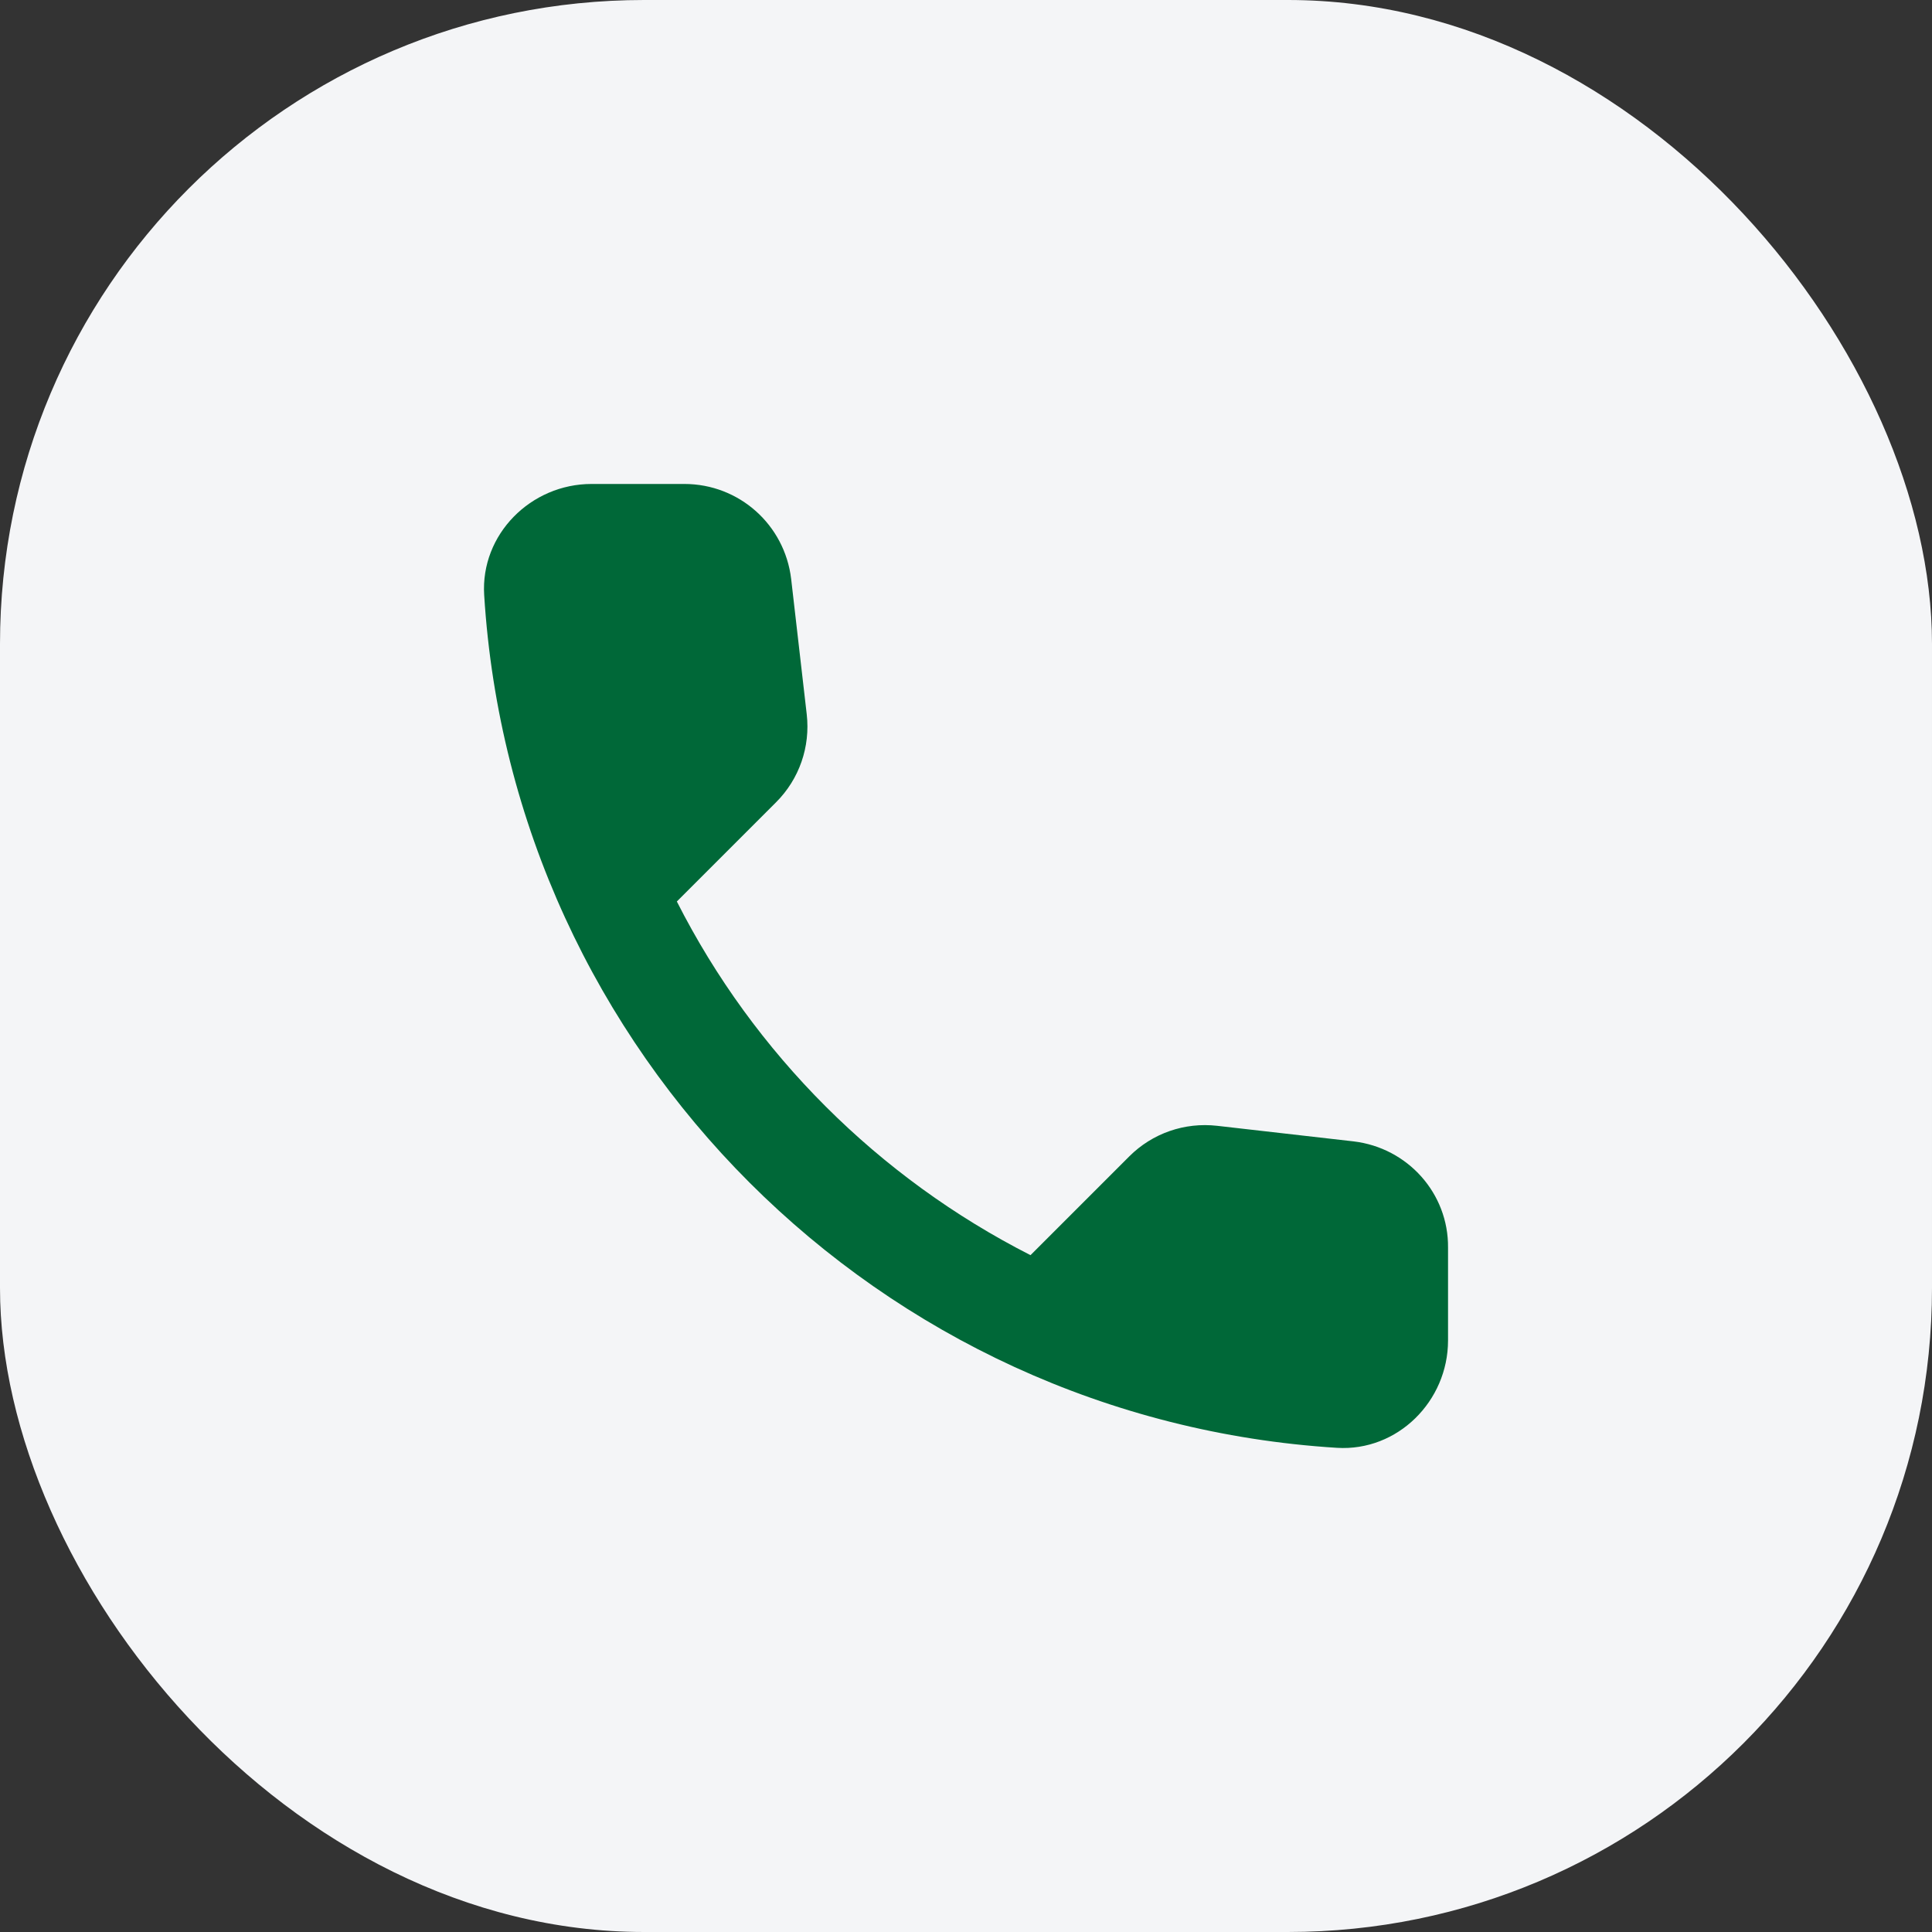
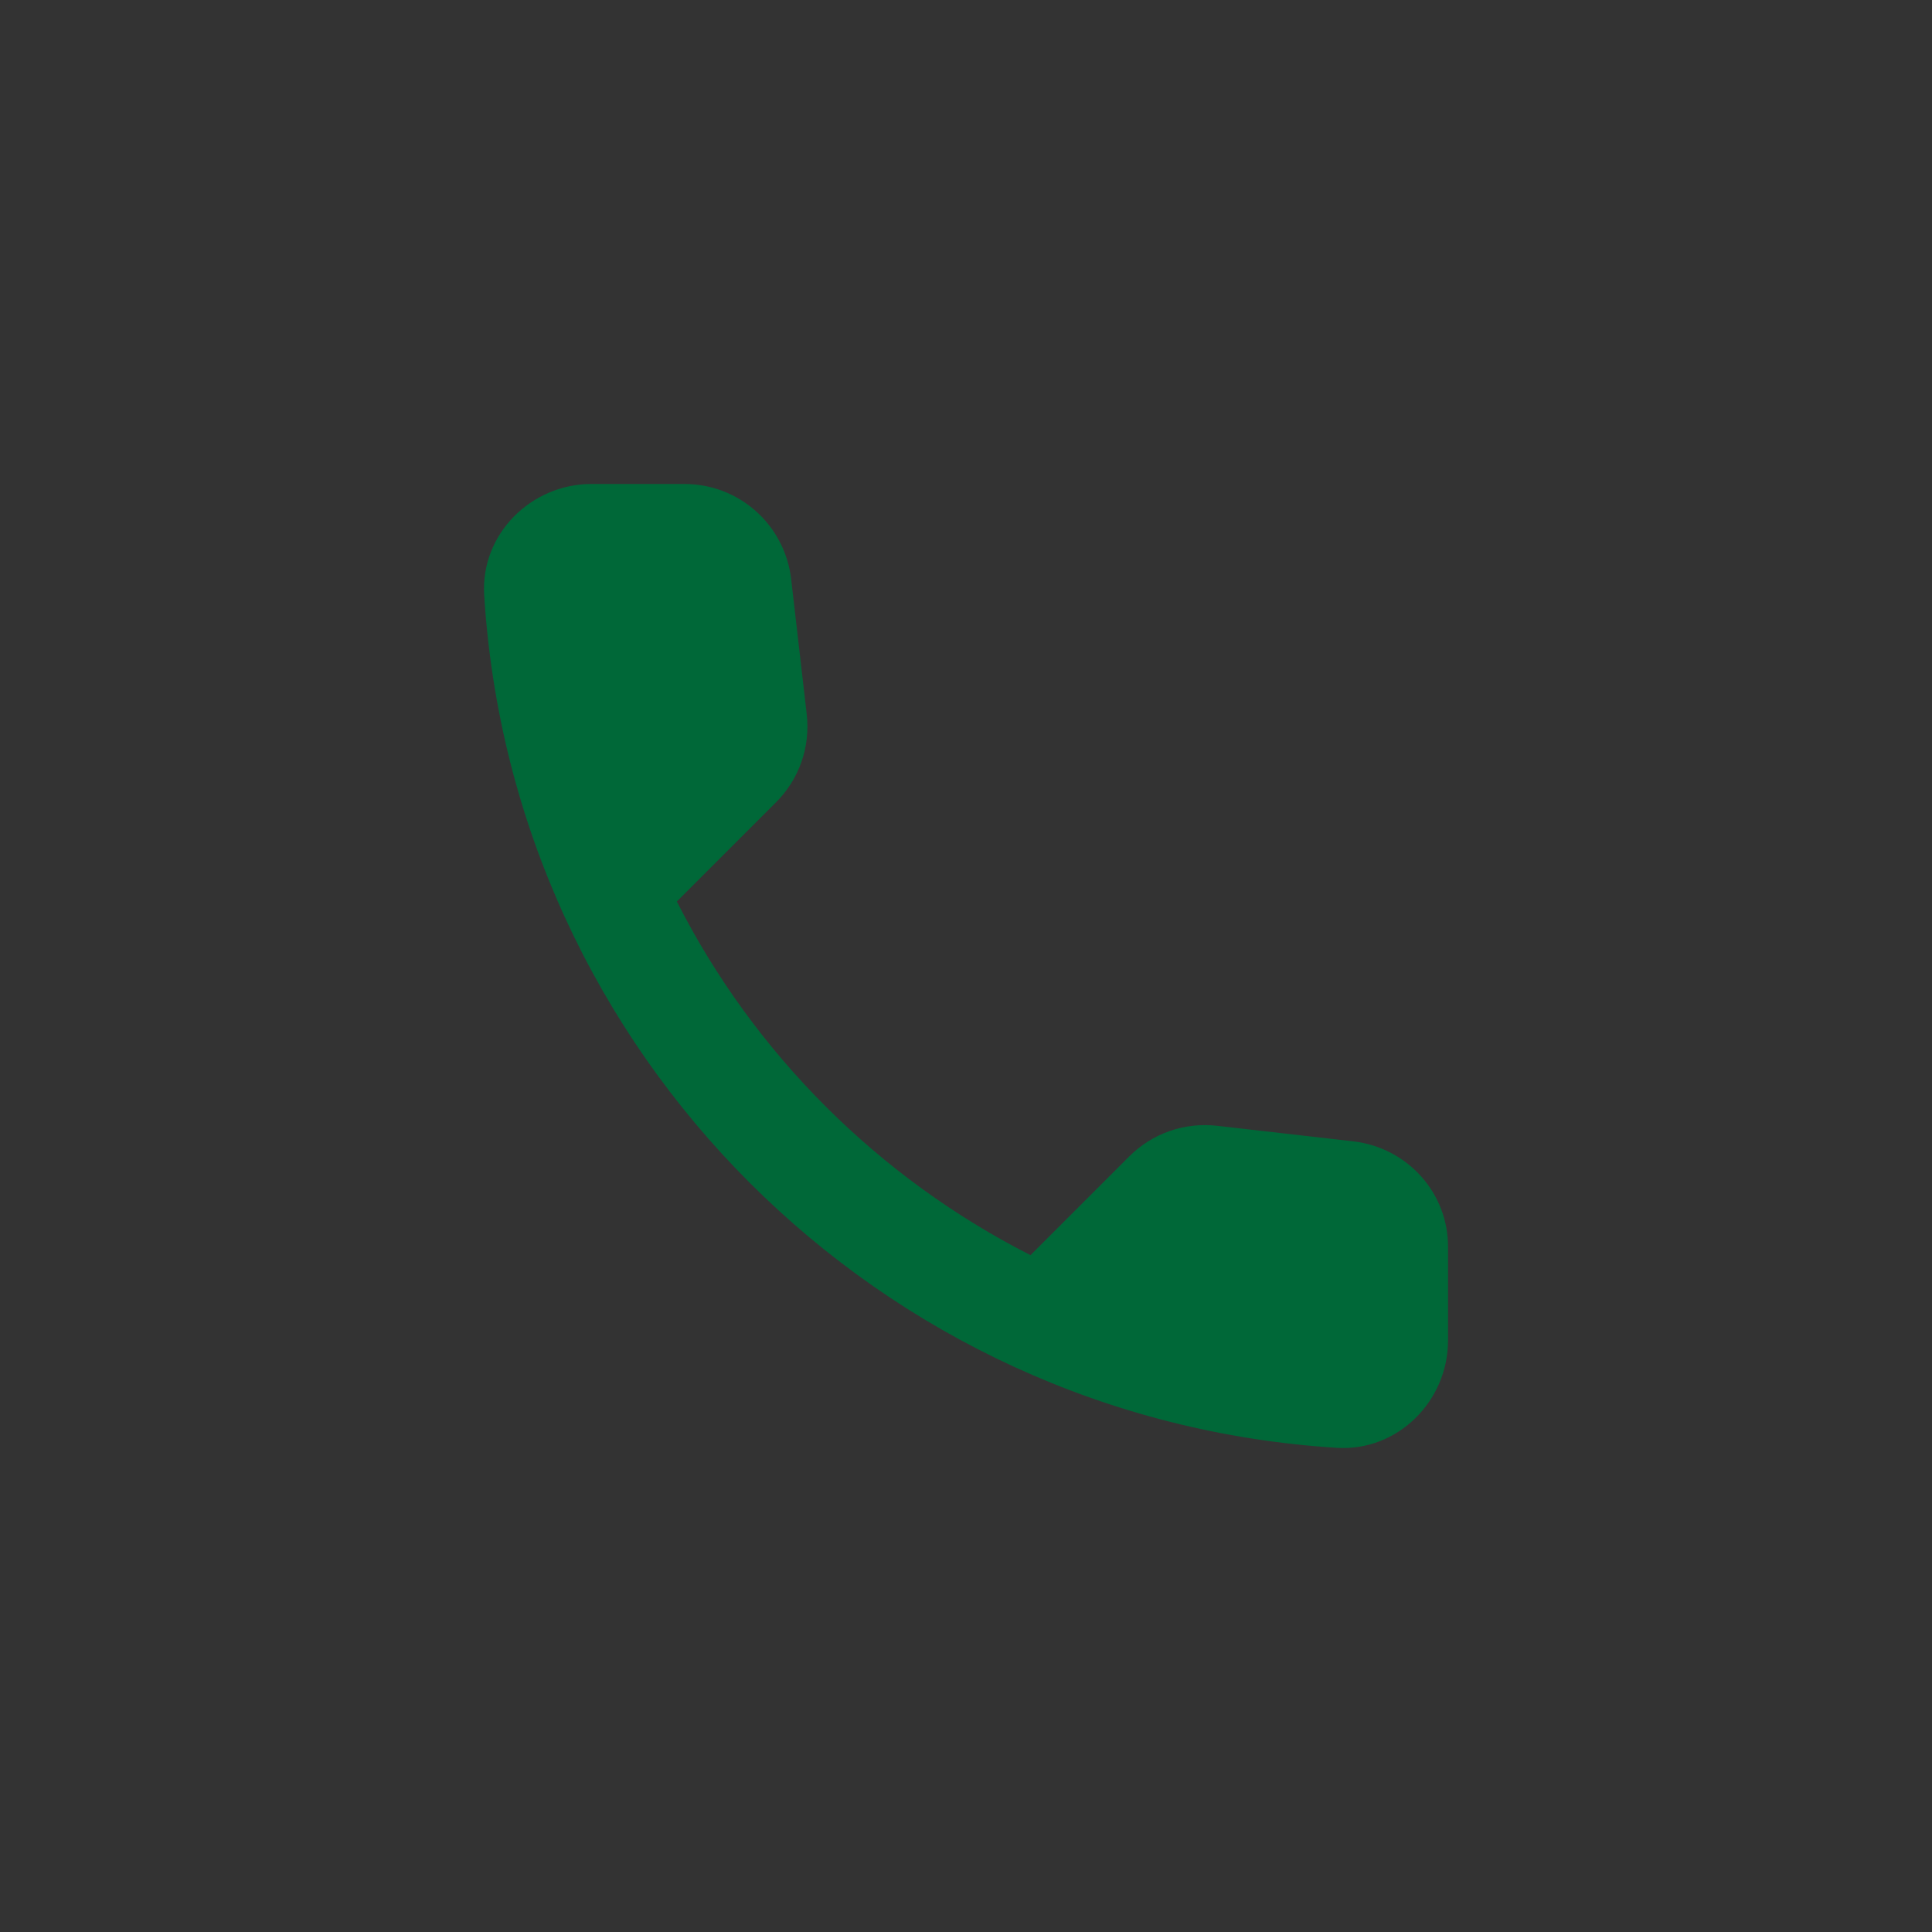
<svg xmlns="http://www.w3.org/2000/svg" width="36" height="36" viewBox="0 0 36 36" fill="none">
  <rect x="0" y="0" width="36" height="36" fill="#333333" stroke="none" />
-   <rect width="36" height="36" rx="12" fill="#F4F5F7" />
  <path d="M25.222 21.268L22.682 20.978C22.072 20.908 21.472 21.118 21.042 21.548L19.202 23.388C16.372 21.948 14.052 19.638 12.612 16.798L14.462 14.948C14.892 14.518 15.102 13.918 15.032 13.308L14.742 10.788C14.622 9.778 13.772 9.018 12.752 9.018H11.022C9.892 9.018 8.952 9.958 9.022 11.088C9.552 19.628 16.382 26.448 24.912 26.978C26.042 27.048 26.982 26.108 26.982 24.978V23.248C26.992 22.238 26.232 21.388 25.222 21.268Z" fill="#006838" />
</svg>